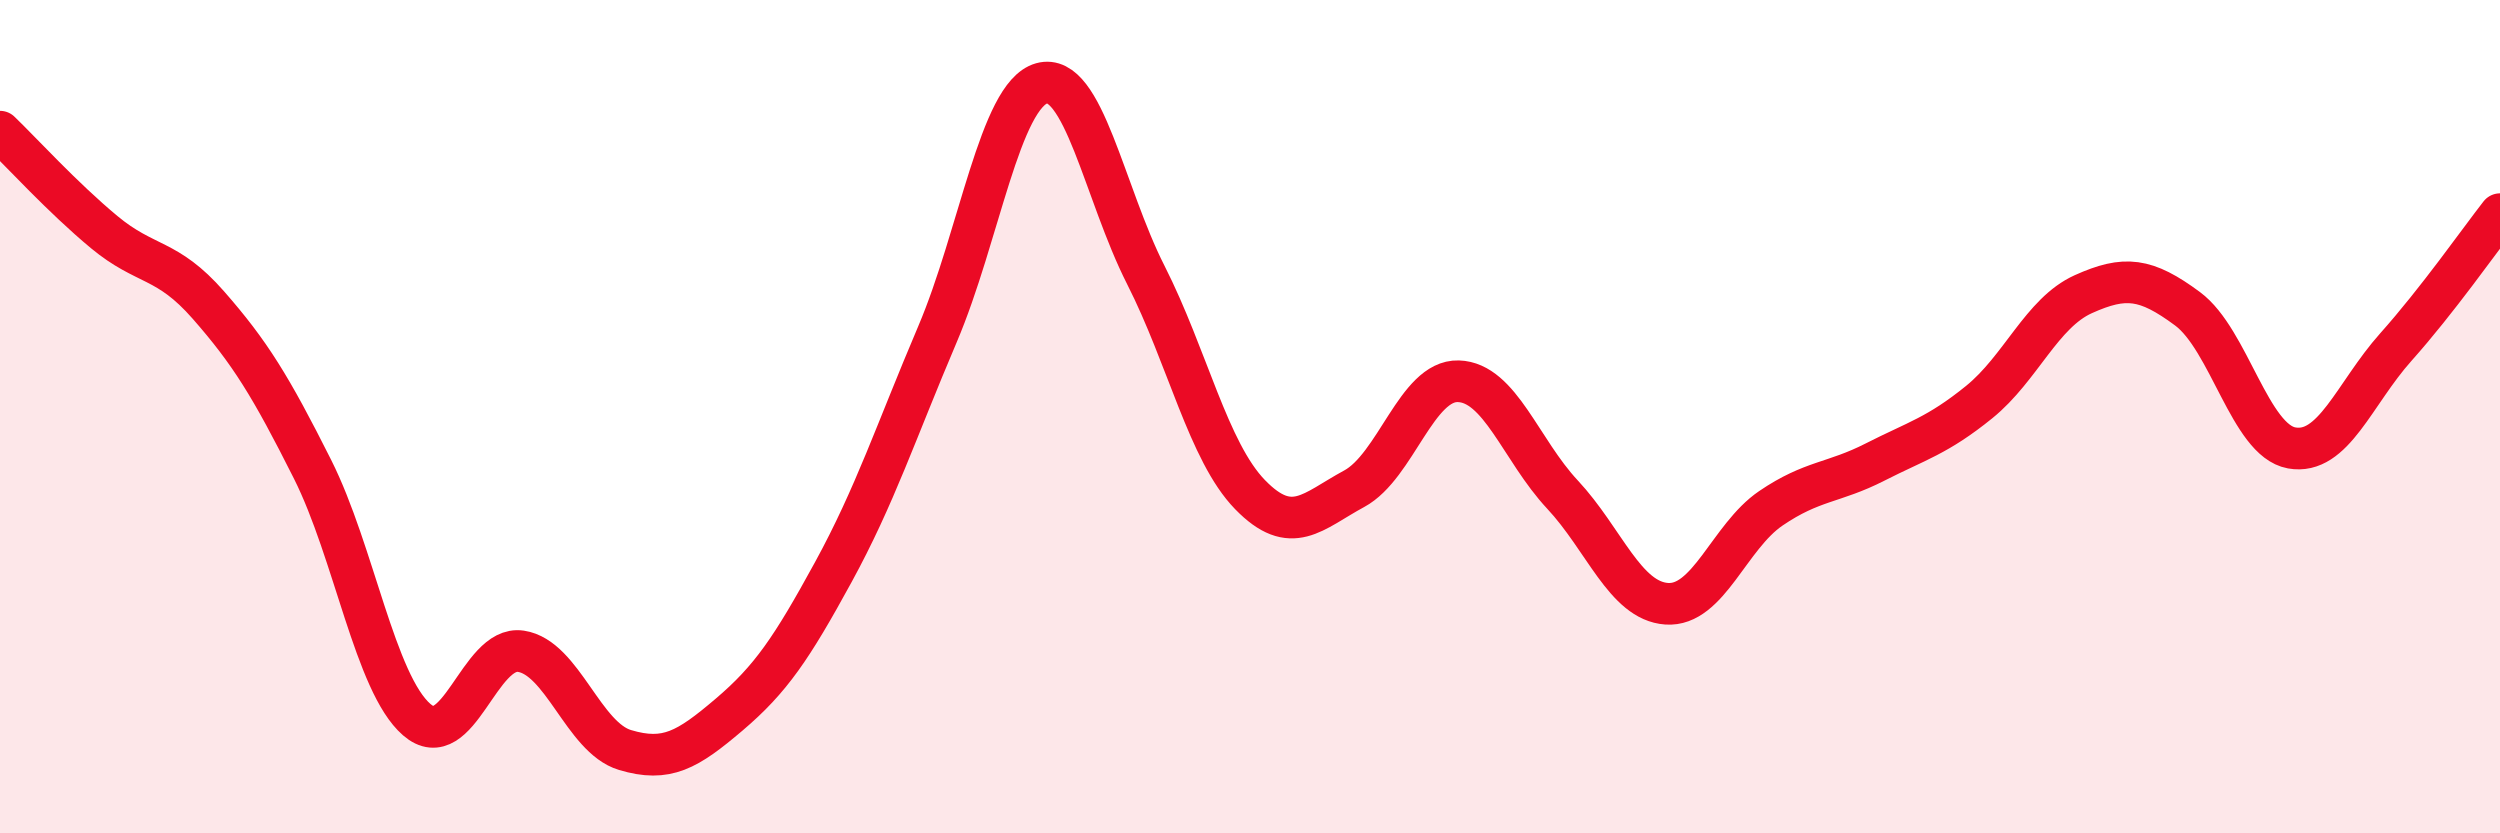
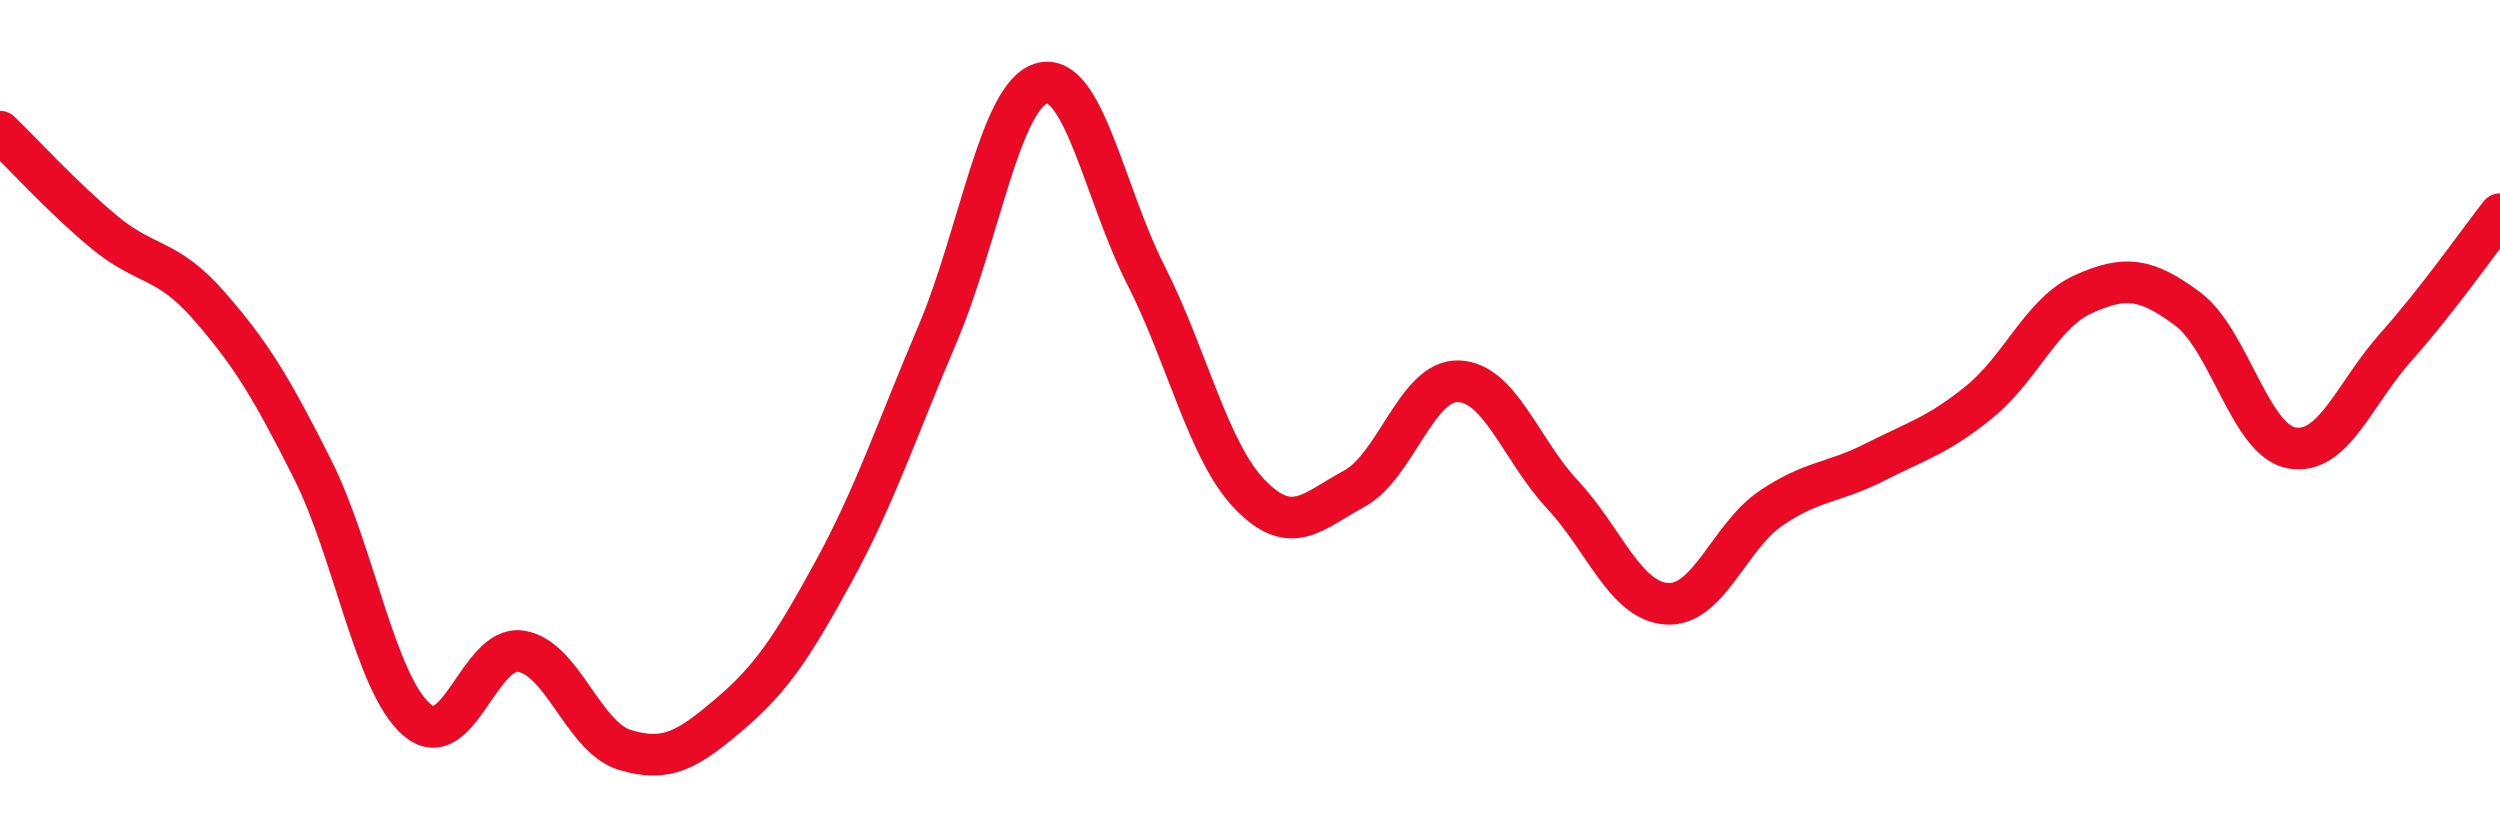
<svg xmlns="http://www.w3.org/2000/svg" width="60" height="20" viewBox="0 0 60 20">
-   <path d="M 0,3.16 C 0.5,3.64 1.5,4.74 2.5,5.57 C 3.5,6.4 4,6.18 5,7.32 C 6,8.46 6.5,9.27 7.5,11.26 C 8.5,13.25 9,16.4 10,17.27 C 11,18.14 11.5,15.48 12.5,15.63 C 13.5,15.78 14,17.7 15,18 C 16,18.3 16.5,18 17.5,17.15 C 18.5,16.3 19,15.56 20,13.73 C 21,11.9 21.5,10.37 22.5,8.02 C 23.5,5.67 24,2.28 25,2 C 26,1.72 26.5,4.63 27.5,6.6 C 28.5,8.57 29,10.84 30,11.87 C 31,12.9 31.5,12.27 32.5,11.73 C 33.5,11.19 34,9.12 35,9.15 C 36,9.18 36.5,10.8 37.5,11.87 C 38.5,12.94 39,14.42 40,14.49 C 41,14.56 41.5,12.88 42.5,12.2 C 43.5,11.52 44,11.6 45,11.09 C 46,10.58 46.5,10.46 47.5,9.65 C 48.5,8.84 49,7.51 50,7.06 C 51,6.61 51.5,6.67 52.5,7.41 C 53.5,8.15 54,10.57 55,10.75 C 56,10.93 56.5,9.45 57.5,8.33 C 58.5,7.21 59.5,5.78 60,5.14L60 20L0 20Z" fill="#EB0A25" opacity="0.1" stroke-linecap="round" stroke-linejoin="round" />
  <path d="M 0,3.16 C 0.5,3.64 1.5,4.74 2.5,5.57 C 3.5,6.4 4,6.18 5,7.32 C 6,8.46 6.5,9.27 7.5,11.26 C 8.5,13.25 9,16.4 10,17.27 C 11,18.14 11.5,15.48 12.5,15.63 C 13.5,15.78 14,17.7 15,18 C 16,18.3 16.5,18 17.5,17.15 C 18.5,16.3 19,15.56 20,13.73 C 21,11.9 21.5,10.37 22.5,8.02 C 23.5,5.67 24,2.28 25,2 C 26,1.72 26.5,4.63 27.5,6.6 C 28.5,8.57 29,10.84 30,11.87 C 31,12.9 31.5,12.27 32.5,11.73 C 33.5,11.19 34,9.12 35,9.15 C 36,9.18 36.5,10.8 37.5,11.87 C 38.5,12.94 39,14.42 40,14.49 C 41,14.56 41.5,12.88 42.5,12.2 C 43.5,11.52 44,11.6 45,11.09 C 46,10.58 46.5,10.46 47.5,9.65 C 48.5,8.84 49,7.51 50,7.06 C 51,6.61 51.5,6.67 52.5,7.41 C 53.5,8.15 54,10.57 55,10.75 C 56,10.93 56.5,9.45 57.5,8.33 C 58.5,7.21 59.5,5.78 60,5.14" stroke="#EB0A25" stroke-width="1" fill="none" stroke-linecap="round" stroke-linejoin="round" />
</svg>